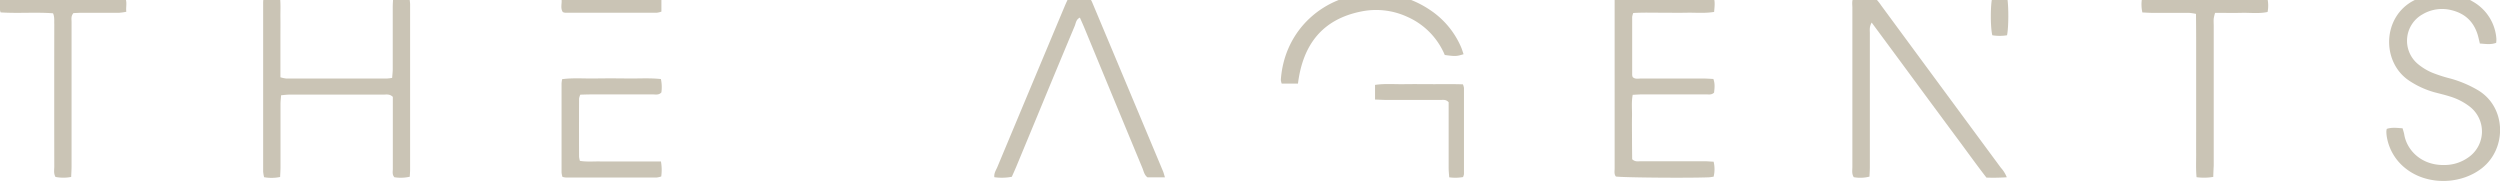
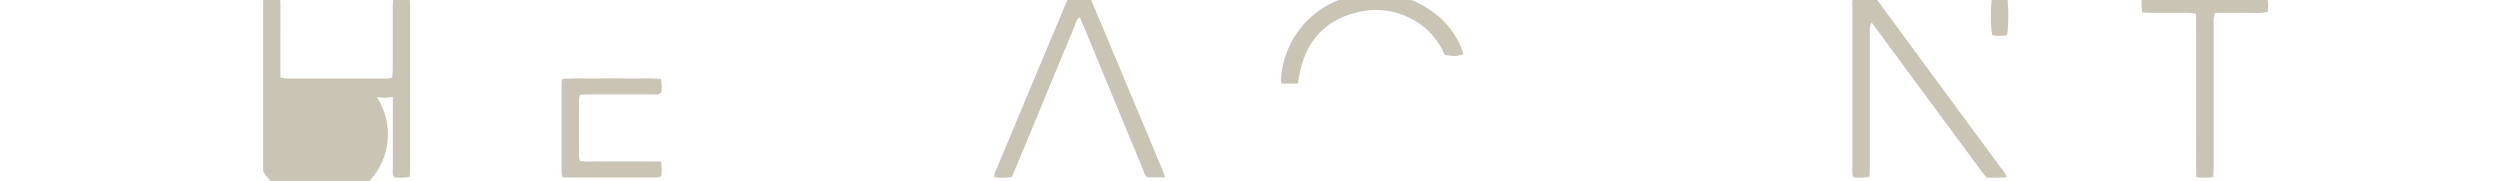
<svg xmlns="http://www.w3.org/2000/svg" viewBox="0 0 1238.84 89.67" fill="#cac4b5">
-   <path d="M130.58-1.27a18.25,18.25,0,0,1,8.19.05c.37,3.42.15,6.75.19,10.07s0,6.4,0,9.6V38.29a14.89,14.89,0,0,0,2.9.62q25,0,49.9,0a23,23,0,0,0,2.57-.31c.11-1.57.29-3,.29-4.36,0-10.23,0-20.47,0-30.71,0-1.56.13-3.12.21-4.8a18.11,18.11,0,0,1,8,0A29.51,29.51,0,0,1,203.22,2q0,41,0,82.06c0,1.09-.1,2.19-.17,3.52a20.25,20.25,0,0,1-7.61.25c-1.19-1.28-.78-2.79-.78-4.18,0-10.24,0-20.48,0-30.71V48c-1.62-1.57-3.3-1.11-4.83-1.11-11.36,0-22.71,0-34.07,0-4.16,0-8.32,0-12.47,0-1.25,0-2.49.19-4,.32-.11,1.61-.29,3-.29,4.39,0,10.4,0,20.8,0,31.2,0,1.56-.12,3.13-.19,4.9a20.8,20.8,0,0,1-7.94.11A18.21,18.21,0,0,1,130.4,85q0-41.76,0-83.51C130.39.71,130.49-.07,130.58-1.27Z" />
-   <path d="M1182.73,63.86c2.52-.83,5-.47,7.83-.29.29,1.08.67,2.09.84,3.14,1.22,7.41,8.21,15.37,20.07,15.06A20.41,20.41,0,0,0,1223.16,78a15.59,15.59,0,0,0,.7-25.16,30.59,30.59,0,0,0-10.22-5.15c-2.44-.77-4.94-1.34-7.4-2a43.88,43.88,0,0,1-12.56-5.81C1180,30.61,1180.52,8.26,1196.2.21c9.81-5,19.75-5.06,29.3.65a23,23,0,0,1,11.55,18.37,13.52,13.52,0,0,1-.11,2c-2.68,1-5.32.53-8.08.33-.38-1.56-.66-2.94-1.06-4.29-2-6.54-6.29-10.57-12.91-12.21a19,19,0,0,0-14.36,2,15,15,0,0,0-2.64,24.43A28.3,28.3,0,0,0,1205.2,36a71.11,71.11,0,0,0,9.11,2.93A56.55,56.55,0,0,1,1228,44.74c14,8.43,14.29,28.73,2,38.5-10.48,8.31-27,8.65-37.57.5a25.13,25.13,0,0,1-9.61-15.55,17.23,17.23,0,0,1-.29-2.86A6.62,6.62,0,0,1,1182.73,63.86Z" />
+   <path d="M130.58-1.27a18.25,18.25,0,0,1,8.19.05c.37,3.42.15,6.75.19,10.07s0,6.4,0,9.6V38.29a14.89,14.89,0,0,0,2.9.62q25,0,49.9,0a23,23,0,0,0,2.57-.31c.11-1.57.29-3,.29-4.36,0-10.23,0-20.47,0-30.71,0-1.56.13-3.12.21-4.8a18.11,18.11,0,0,1,8,0A29.51,29.51,0,0,1,203.22,2q0,41,0,82.06c0,1.09-.1,2.19-.17,3.52a20.25,20.25,0,0,1-7.61.25c-1.19-1.28-.78-2.79-.78-4.18,0-10.24,0-20.48,0-30.71V48a20.8,20.8,0,0,1-7.94.11A18.21,18.21,0,0,1,130.4,85q0-41.76,0-83.51C130.39.71,130.49-.07,130.58-1.27Z" />
  <path d="M927.48,11.18c-1.24,2.18-.9,3.79-.9,5.31q0,25.68,0,51.36c0,5,0,9.91,0,14.87,0,1.58-.12,3.15-.19,4.8a18.21,18.21,0,0,1-7.78.28c-1.1-1.7-.68-3.5-.69-5.2,0-13.59,0-27.19,0-40.79,0-12.64,0-25.28,0-37.92,0-1.71-.41-3.52.67-5.26a29,29,0,0,1,9-.21,4.34,4.34,0,0,1,2.35,1.39,26.86,26.86,0,0,1,2.33,3Q961.86,43,991.51,83.14a15.33,15.33,0,0,1,2.92,4.7,97.28,97.28,0,0,1-10.07.17c-4.89-6.29-9.52-12.78-14.28-19.18s-9.32-12.6-14-18.9L941.85,30.62Z" />
-   <path d="M800.16-1.25a20.12,20.12,0,0,1,2.46-.39q22.54,0,45.09,0a6.51,6.51,0,0,1,1.54.45c.7,2.31.36,4.61.16,7.1-4.7.77-9.15.3-13.58.39s-8.64,0-13,0-8.9-.15-13.5.15a8.41,8.41,0,0,0-.53,1.94q0,14.4,0,28.79a4.19,4.19,0,0,0,.25,1c1.17,1.16,2.69.74,4.07.74,10.39,0,20.79,0,31.18,0,1.56,0,3.13.14,4.73.21.9,2.44.58,4.63.35,6.77-1.24,1.25-2.76.86-4.14.87-10.39,0-20.78,0-31.18,0-1.56,0-3.13.14-5,.22-.69,3.7-.27,7.2-.34,10.66-.08,3.68,0,7.36,0,11,0,3.51.05,7,.08,10.25,1.47,1.43,3,1,4.36,1,10.4,0,20.79,0,31.18,0,1.57,0,3.13.15,4.82.23a15.78,15.78,0,0,1,0,7.42c-.89.12-1.65.29-2.42.32-10.38.41-42.16.13-46-.39-1-1.22-.62-2.71-.63-4.1,0-9.75,0-19.51,0-29.26V-1.25Z" />
  <path d="M577.27,87.86H568.6c-1.57-1.14-1.84-3-2.49-4.56q-14.43-34.77-28.8-69.57c-.67-1.61-1.41-3.2-2.18-5-1.85.85-2,2.62-2.51,4Q523.35,34.85,514.21,57q-5.33,12.85-10.66,25.7c-.68,1.62-1.41,3.21-2.15,4.9a26.49,26.49,0,0,1-8.67.21c-.23-2,.83-3.48,1.48-5q12.66-30.31,25.37-60.61,4.08-9.74,8.16-19.46c.56-1.31,1.17-2.6,1.83-4,3.37-.69,6.68-.35,10.18-.22A25.49,25.49,0,0,1,541.13.94q17.63,42,35.22,84C576.65,85.7,576.83,86.47,577.27,87.86Z" />
  <path d="M1096.75,87.66a27.17,27.17,0,0,1-8.28.14c-.39-4.08-.17-7.89-.2-11.68s0-7.68,0-11.51V30.07c0-3.83,0-7.67,0-11.51s-.08-11.68-.08-11.68a26.36,26.36,0,0,0-3.43-.51c-6.08,0-12.15,0-18.23,0-1.56,0-3.13-.13-4.91-.2a18.35,18.35,0,0,1-.11-7.42,21.67,21.67,0,0,1,2.83-.38q28.05,0,56.11,0c.93,0,1.86.16,3,.26a16.63,16.63,0,0,1,.22,7.3c-4.33.94-8.62.32-12.88.43s-8.61,0-13.13,0a19.75,19.75,0,0,0-.68,2.83c-.11,1.27,0,2.55,0,3.83q0,34.55,0,69.07C1096.88,83.82,1096.8,85.55,1096.75,87.66Z" />
-   <path d="M26.29,6.59c-8.63-.65-17.23.13-26-.45C-.52,3.72-.19,1.4,0-1c1.72-1,3.51-.66,5.21-.67q20.15,0,40.29,0c4,0,8,0,12,0,1.42,0,2.84.12,4.34.19,1.37,2.39.44,4.76.75,7.31a28.23,28.23,0,0,1-3.48.5c-6.08,0-12.15,0-18.23,0-1.57,0-3.14.11-4.47.16-1.34,1.5-.94,3-.95,4.39,0,9.11,0,18.23,0,27.34q0,22.07,0,44.13c0,1.72-.12,3.44-.19,5.33a20.72,20.72,0,0,1-7.77,0c-1-1.73-.6-3.53-.6-5.24q-.06-35.25,0-70.51C26.82,10.26,27.1,8.48,26.29,6.59Z" />
  <path d="M327.52,80a24,24,0,0,1,.15,7.44,10,10,0,0,1-2.24.52q-22.55,0-45.09,0a9.33,9.33,0,0,1-1.62-.31,10.55,10.55,0,0,1-.45-2.18q0-22.08,0-44.14a16.42,16.42,0,0,1,.3-2.1c5.47-.73,10.87-.25,16.25-.34s10.87-.07,16.31,0,10.8-.32,16.37.28a18.89,18.89,0,0,1,.24,6.62c-1.24,1.39-2.77,1-4.15,1-10.23,0-20.46,0-30.7,0-1.73,0-3.47.07-5.33.12a7.64,7.64,0,0,0-.61,1.94q-.06,14.4,0,28.79a11.85,11.85,0,0,0,.41,2.07c3.4.57,6.74.23,10.05.29s6.72,0,10.07,0h20.08Z" />
  <path d="M643.19,41.42h-8.06a7.29,7.29,0,0,1-.43-1.89c1.78-25.27,21.88-42.14,44.74-42.83a48,48,0,0,1,29,8.11A42,42,0,0,1,724,23.31c.49,1.15.83,2.36,1.25,3.55-3.42,1.07-4.14,1.1-9.31.39a35.77,35.77,0,0,0-18.55-18.9,36.93,36.93,0,0,0-23-2.63C655.26,9.6,645.6,22.13,643.19,41.42Z" />
-   <path d="M681.38,49.33V42.07c5-.74,9.72-.27,14.47-.36,5-.08,9.92,0,14.88,0,4.75,0,9.51-.09,14.21.09a8.46,8.46,0,0,1,.51,1.76q0,21.36,0,42.72a5.3,5.3,0,0,1-.47,1.46,21.63,21.63,0,0,1-6.84.12c-.11-1.63-.27-3-.28-4.42q0-14.16,0-28.32V50.67c-1.29-1.45-2.64-1.15-3.88-1.15-9.11,0-18.23,0-27.35,0C685,49.49,683.45,49.4,681.38,49.33Z" />
-   <path d="M327.75-1.25v7a10.08,10.08,0,0,1-2.28.56q-22.73,0-45.46,0A6.09,6.09,0,0,1,278.9,6c-1.4-2.13-.24-4.52-.69-6.57,1.6-1.57,3.28-1.1,4.81-1.11q17.46,0,34.93,0c2.24,0,4.47,0,6.7,0A31.09,31.09,0,0,1,327.75-1.25Z" />
  <path d="M987.3-1.4a18.5,18.5,0,0,1,7.34.08c.77,4.44.73,14.88-.08,18.8a23.15,23.15,0,0,1-7.29,0C986.26,13.62,986.29,2,987.3-1.4Z" />
</svg>